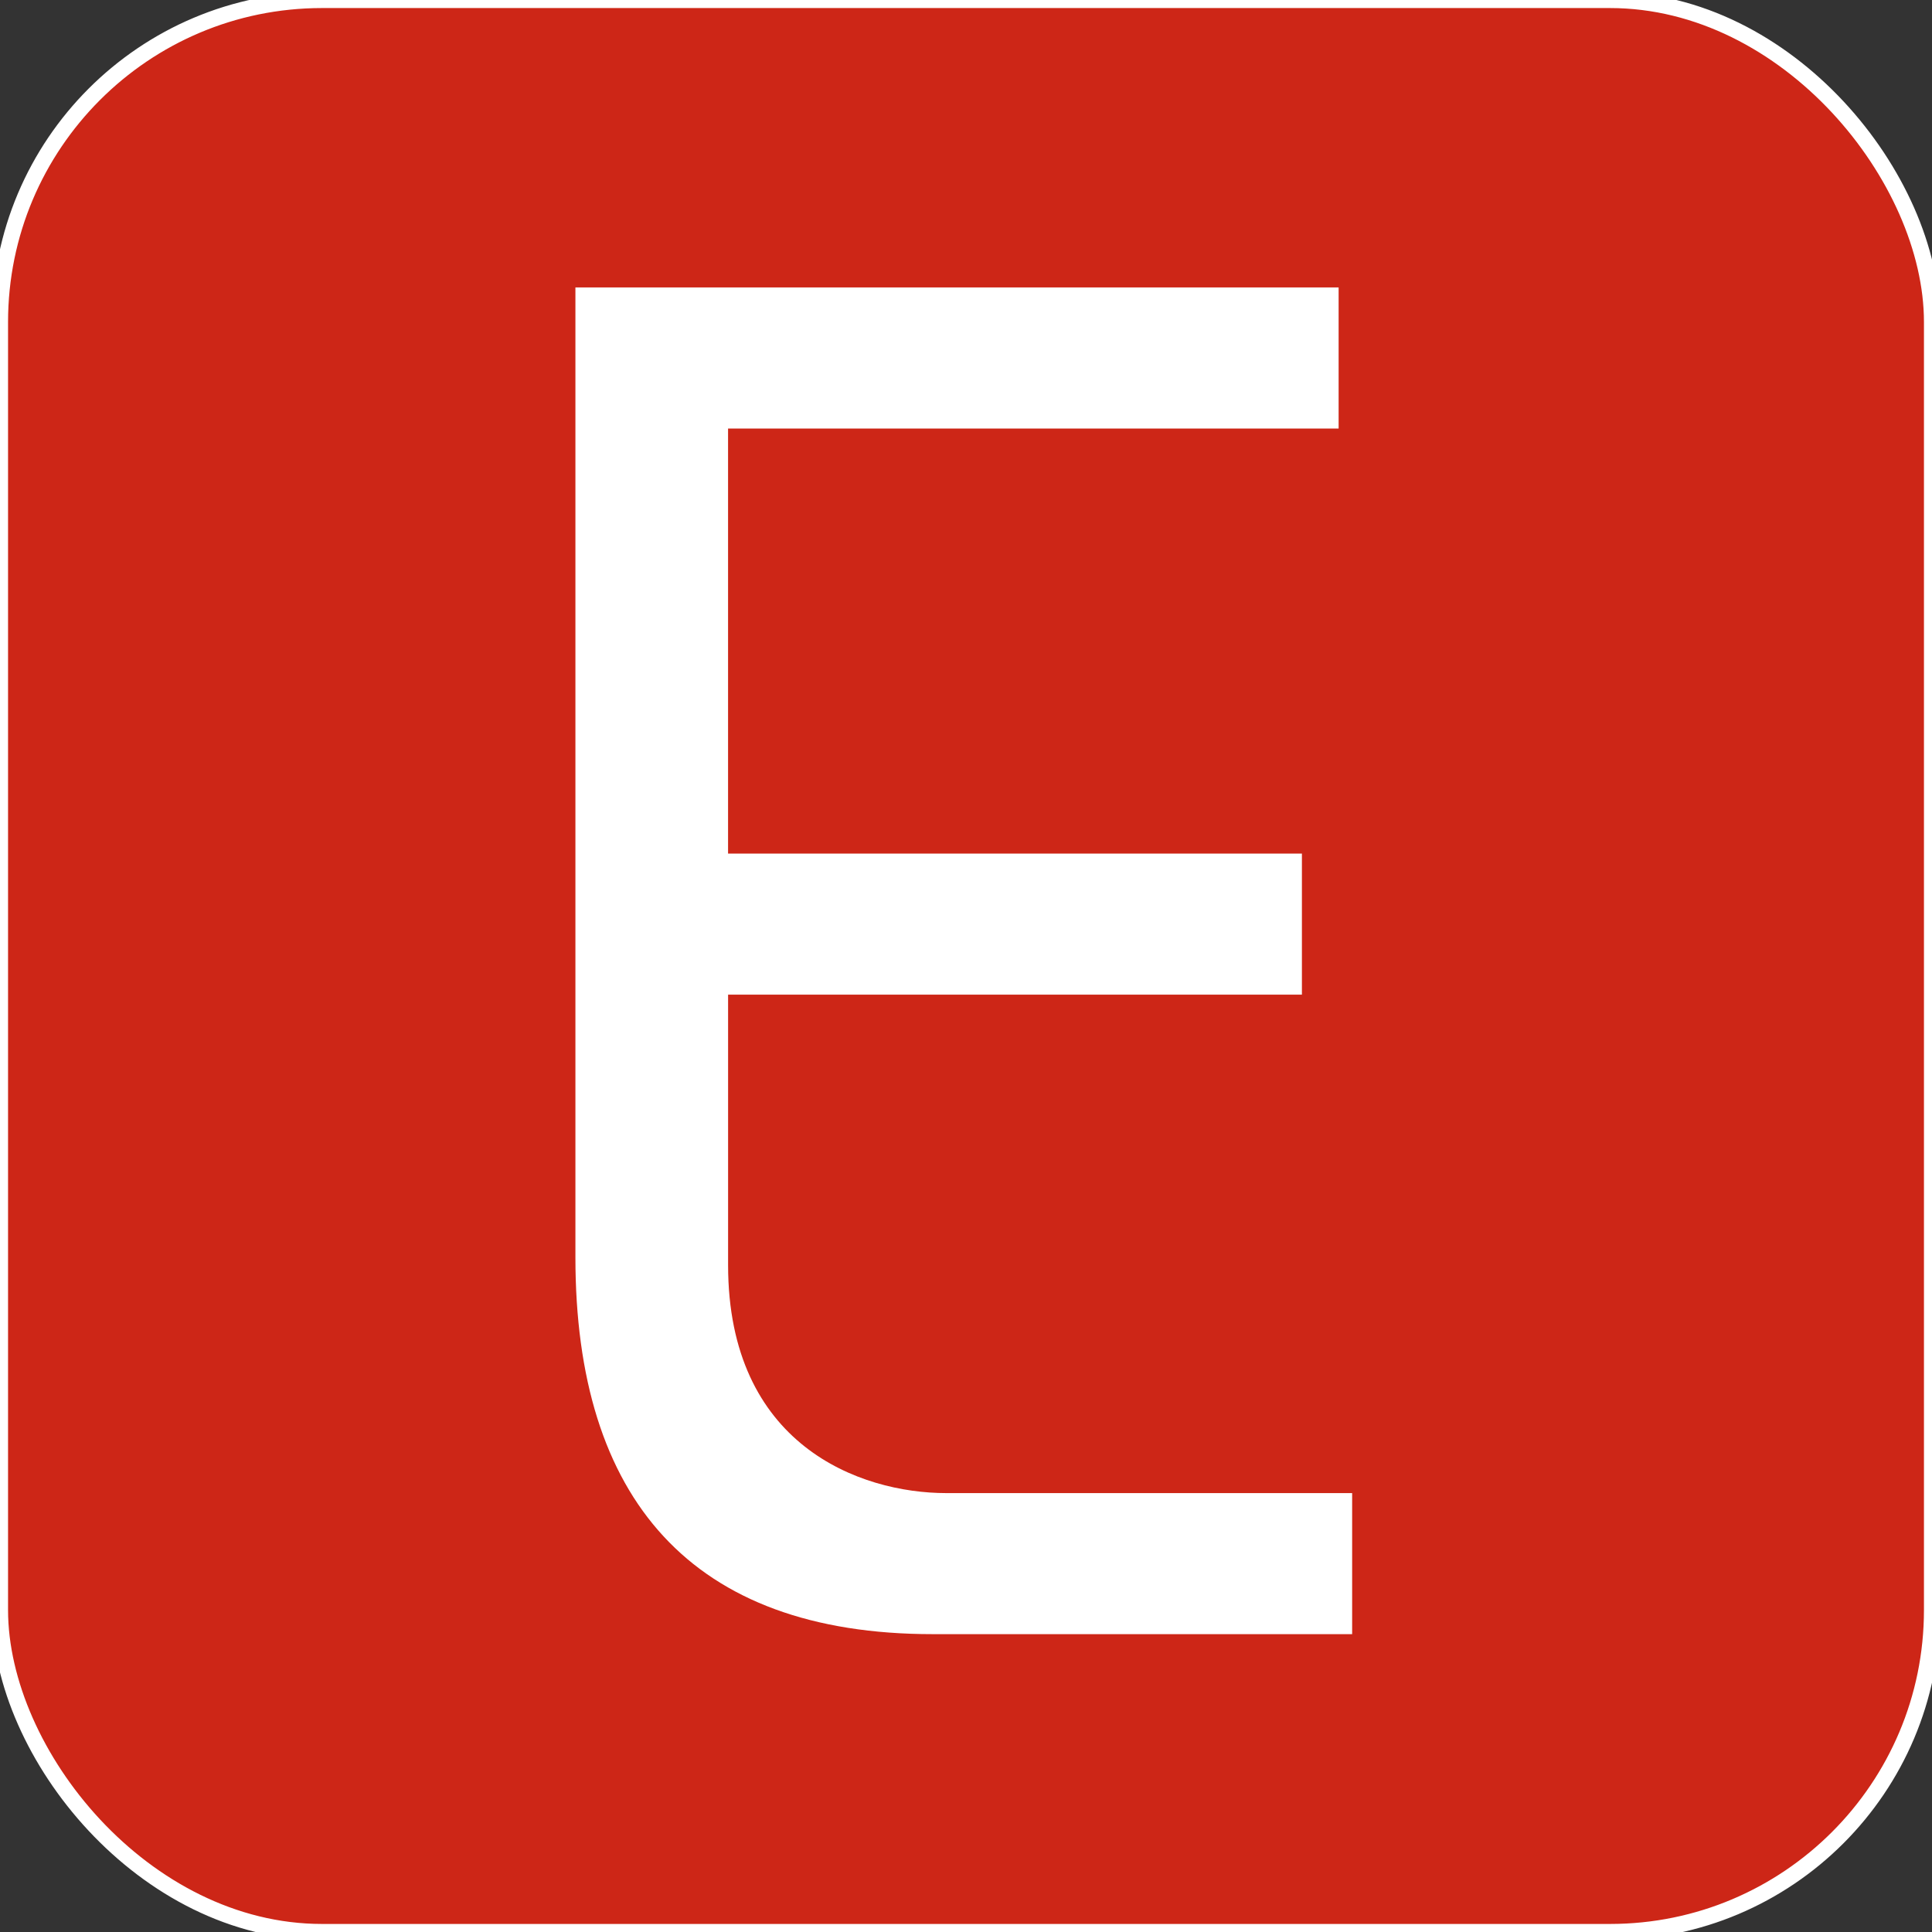
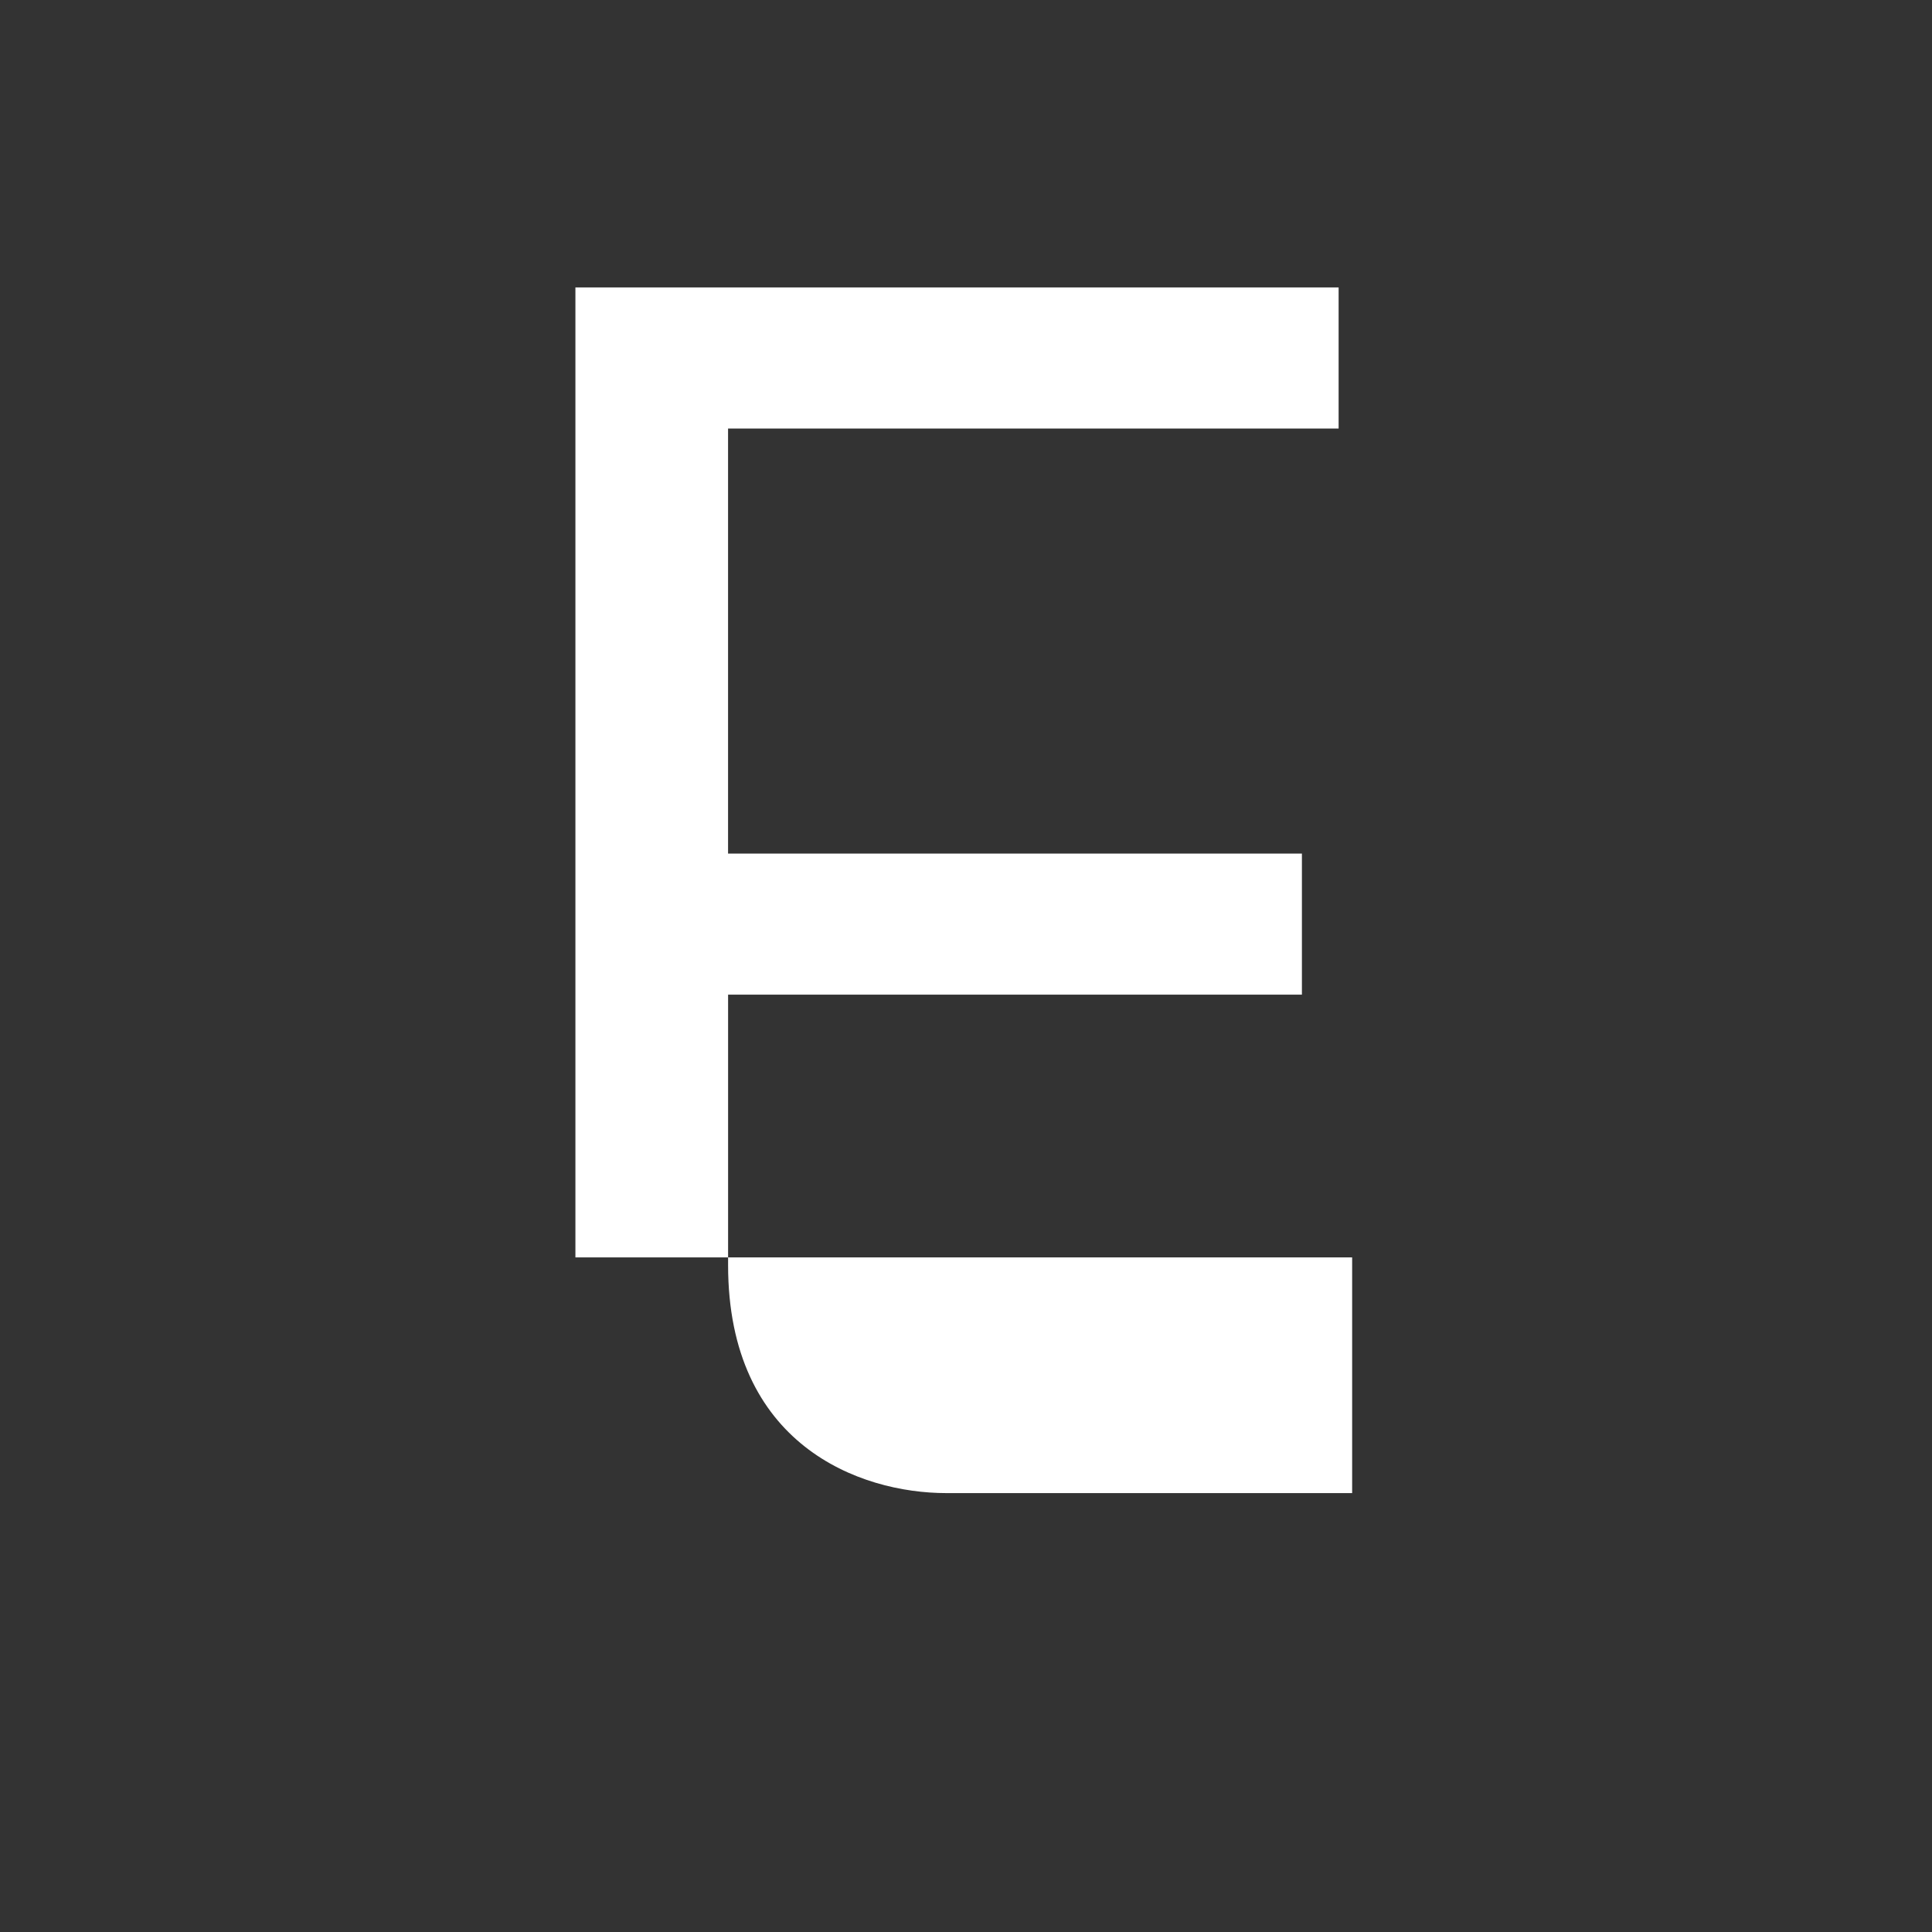
<svg xmlns="http://www.w3.org/2000/svg" width="120" height="120" viewBox="0 0 120 120">
  <rect x="0" y="0" width="120" height="120" fill="#333333" stroke="none" />
  <defs>
    <style>
      .cls-1 {
        fill: #cd2617;
        stroke: #fff;
        stroke-width: 1px;
      }

      .cls-2 {
        fill: #fff;
        fill-rule: evenodd;
      }
    </style>
  </defs>
-   <rect id="Прямоугольник_1_копия_28" data-name="Прямоугольник 1 копия 28" class="cls-1" width="120" height="120" rx="20" ry="20" />
-   <path id="E_копия_2" data-name="E копия 2" class="cls-2" d="M35.74,78.1c0,15,7.2,23.4,22.2,23.4H83.984V92.739h-25.2c-5.4,0-13.561-3-13.561-14.161v-16.8H80.864V53.016H45.221v-26.4H83.144V17.853H35.74V78.1Z" />
+   <path id="E_копия_2" data-name="E копия 2" class="cls-2" d="M35.74,78.1H83.984V92.739h-25.2c-5.4,0-13.561-3-13.561-14.161v-16.8H80.864V53.016H45.221v-26.4H83.144V17.853H35.74V78.1Z" />
</svg>